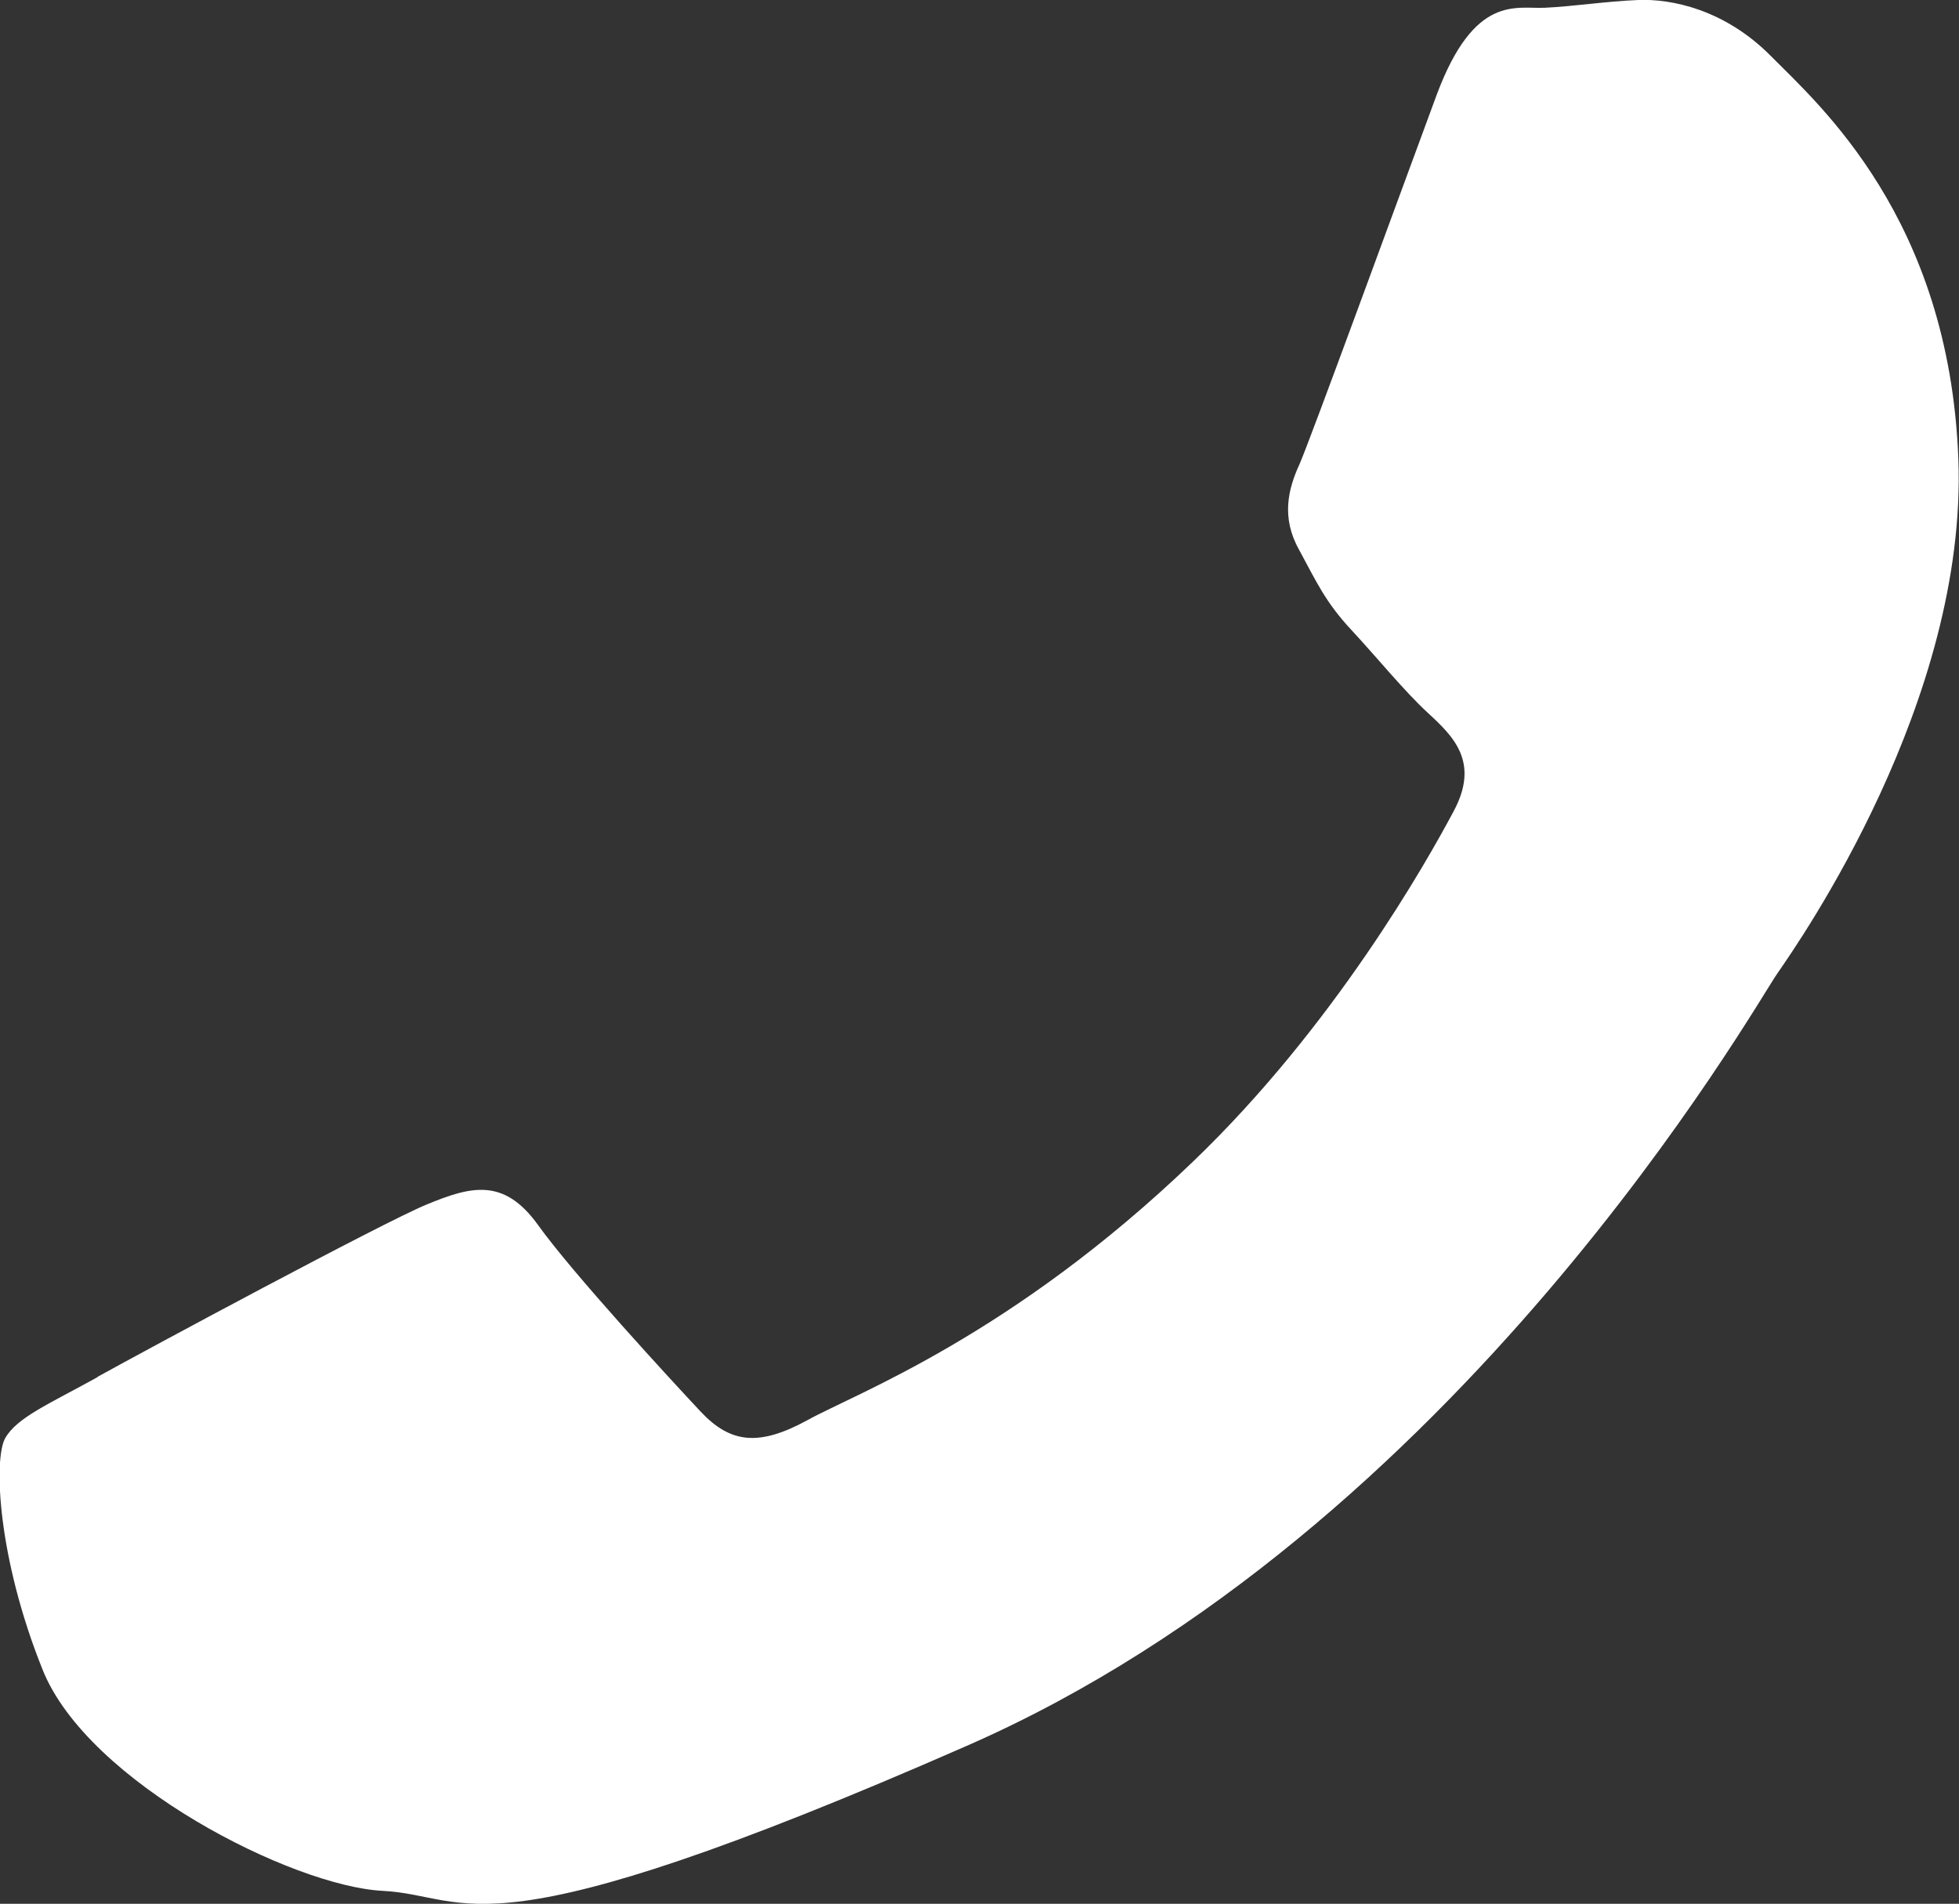
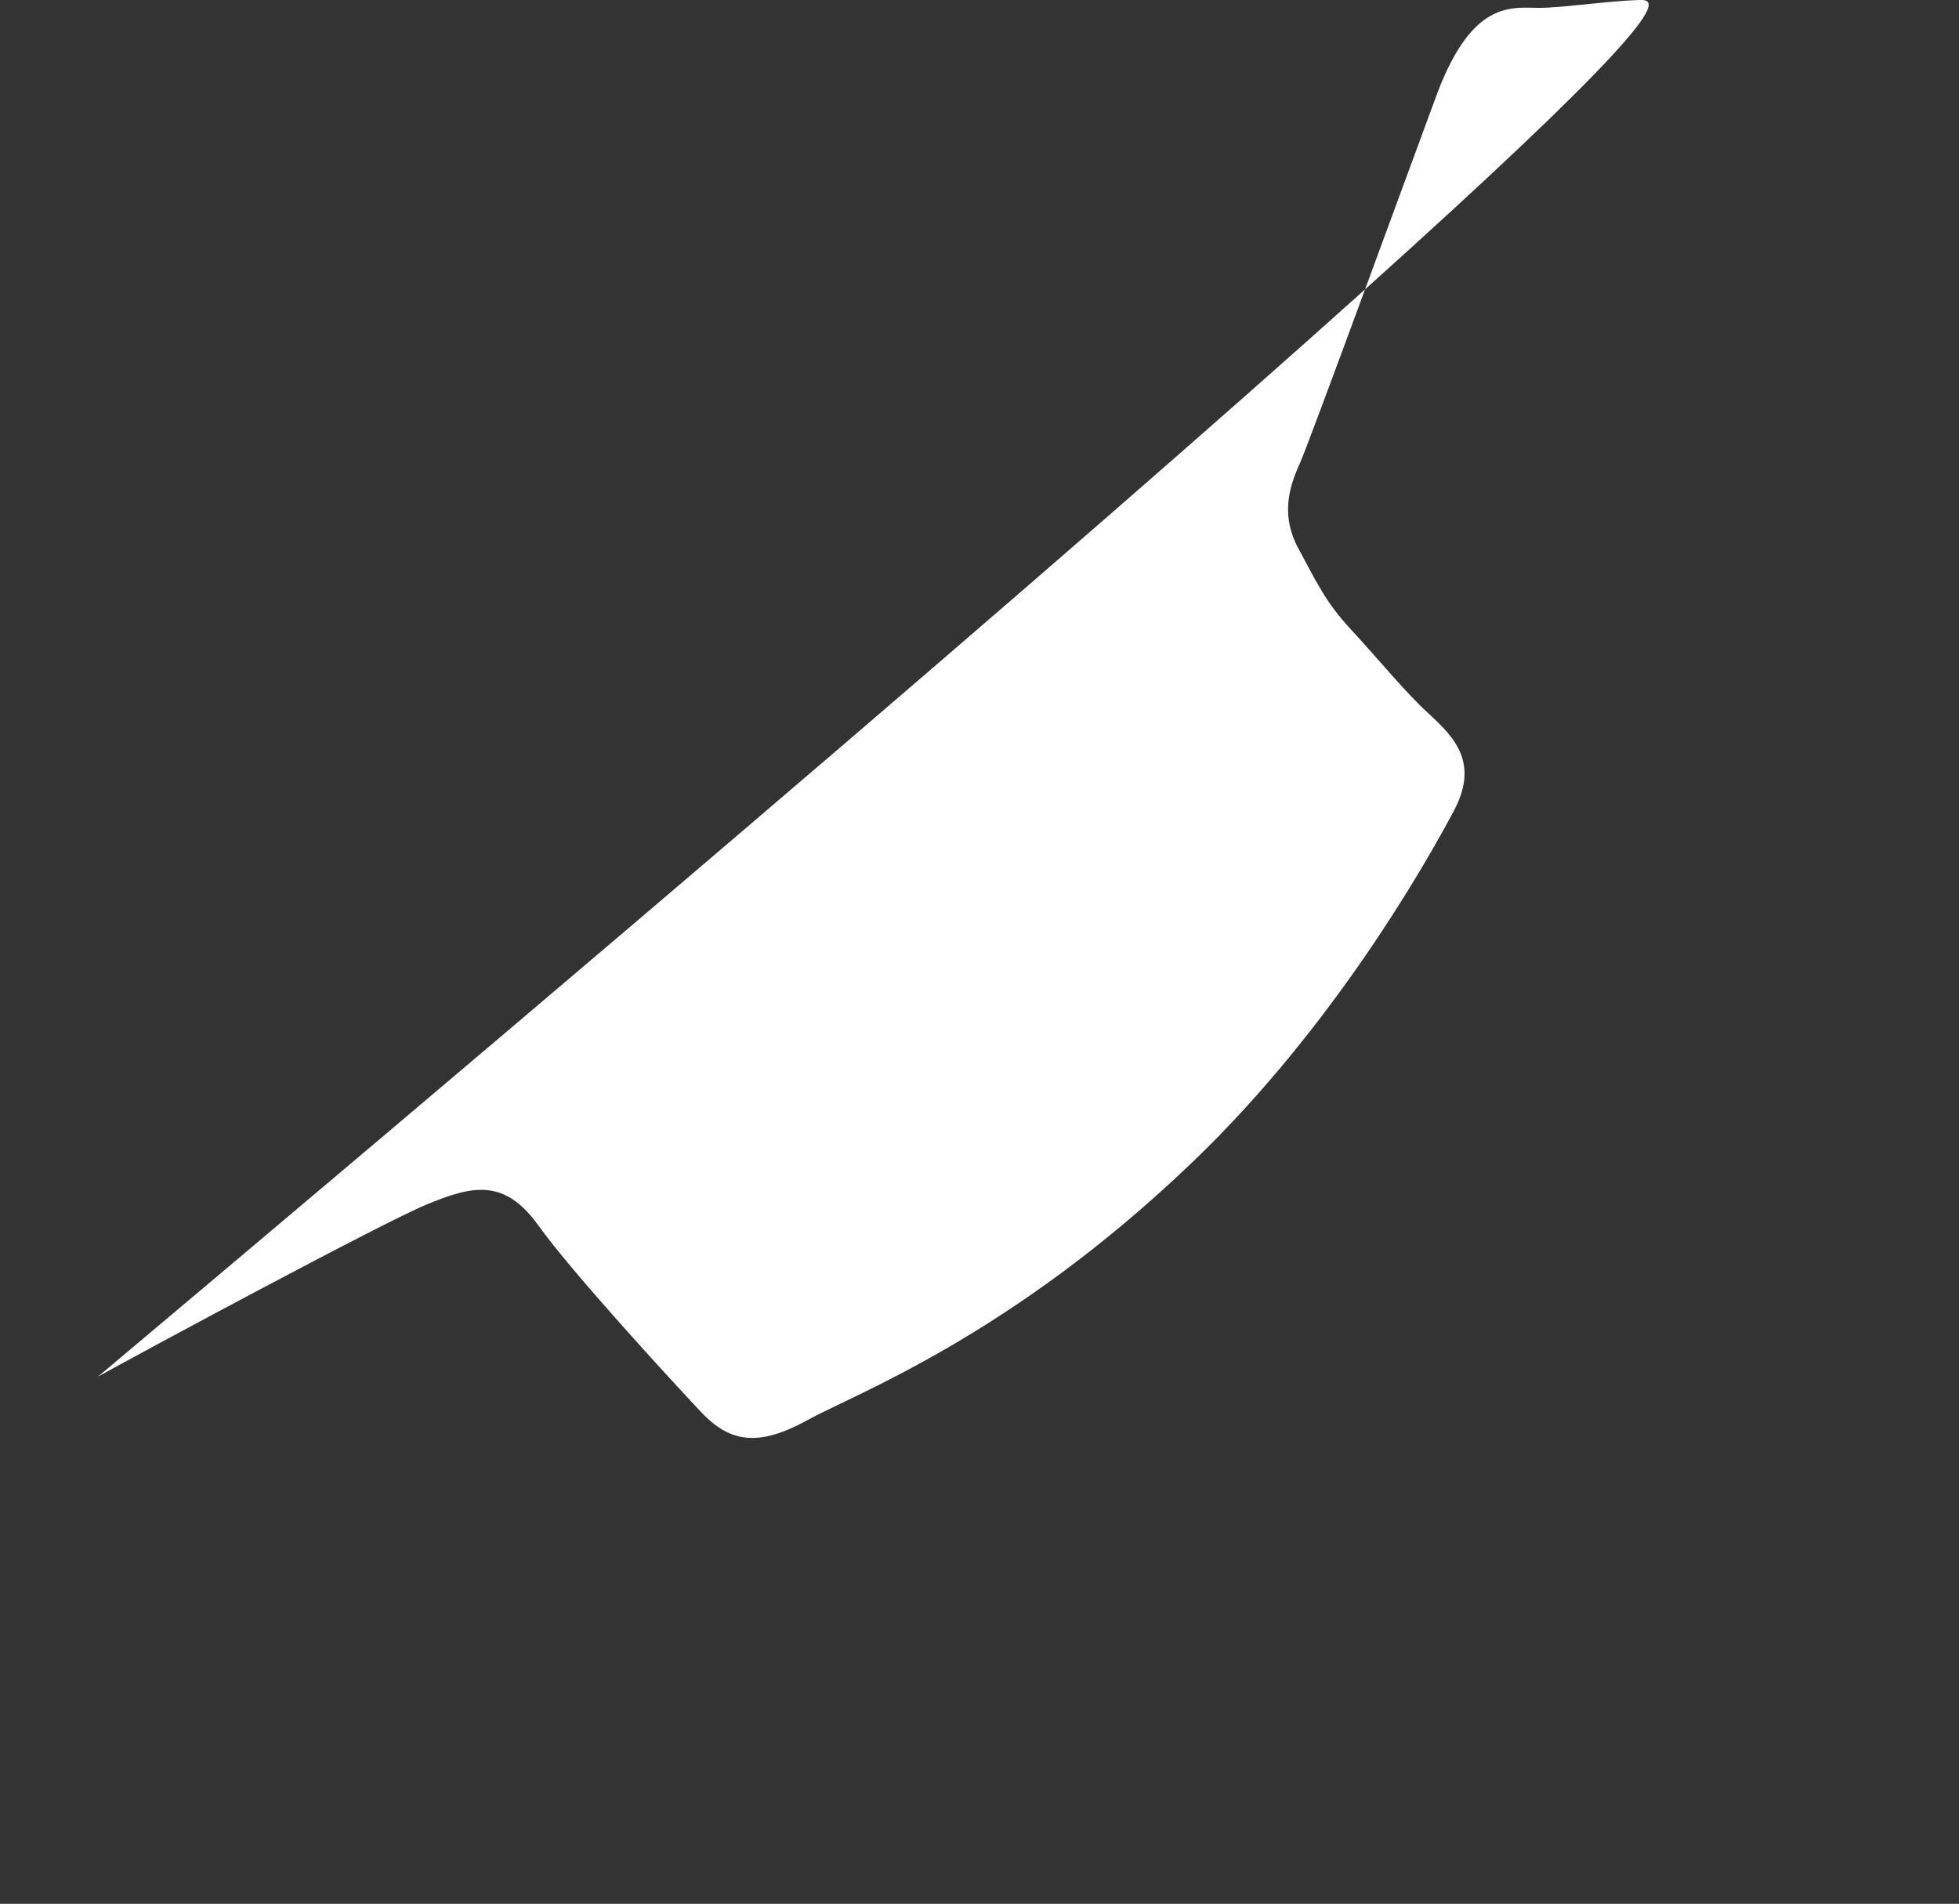
<svg xmlns="http://www.w3.org/2000/svg" id="_レイヤー_2" viewBox="0 0 30.25 29.4">
  <rect x="0" y="0" width="30.25" height="29.4" fill="#333333" stroke="none" />
  <defs>
    <style>.cls-1{fill:#fff;fill-rule:evenodd;}</style>
  </defs>
  <g id="text">
-     <path class="cls-1" d="m1.5,21.27c-.74.41-1.24.62-1.42.94-.18.32-.12,1.84.58,3.58.7,1.74,3.86,3.34,5.25,3.41,1.39.07,1.43,1.09,9.02-2.24,7.58-3.32,12.15-11.4,12.51-11.92.36-.52,2.94-4.22,2.8-7.95-.14-3.73-2.17-5.49-2.89-6.22C26.63.14,25.8-.02,25.3,0c-.5.02-1.01.1-1.45.12-.44.02-1.08-.21-1.66,1.33-.57,1.54-1.95,5.32-2.12,5.71-.18.39-.29.83-.01,1.33.27.5.41.81.8,1.23.4.43.83.96,1.19,1.29.39.36.81.76.39,1.53-.41.77-1.84,3.31-4.02,5.4-2.8,2.69-5.21,3.58-5.95,3.99-.75.41-1.19.36-1.65-.13-.46-.49-1.98-2.14-2.51-2.88-.53-.74-1.04-.6-1.72-.32-.68.28-4.34,2.25-5.08,2.66h0Z" />
+     <path class="cls-1" d="m1.5,21.27C26.63.14,25.8-.02,25.3,0c-.5.02-1.01.1-1.45.12-.44.02-1.08-.21-1.66,1.33-.57,1.54-1.95,5.32-2.12,5.71-.18.39-.29.83-.01,1.33.27.5.41.81.8,1.23.4.43.83.96,1.19,1.29.39.36.81.76.39,1.53-.41.77-1.84,3.31-4.02,5.4-2.8,2.69-5.21,3.58-5.95,3.99-.75.41-1.19.36-1.65-.13-.46-.49-1.98-2.14-2.51-2.88-.53-.74-1.04-.6-1.72-.32-.68.28-4.34,2.25-5.08,2.66h0Z" />
  </g>
</svg>